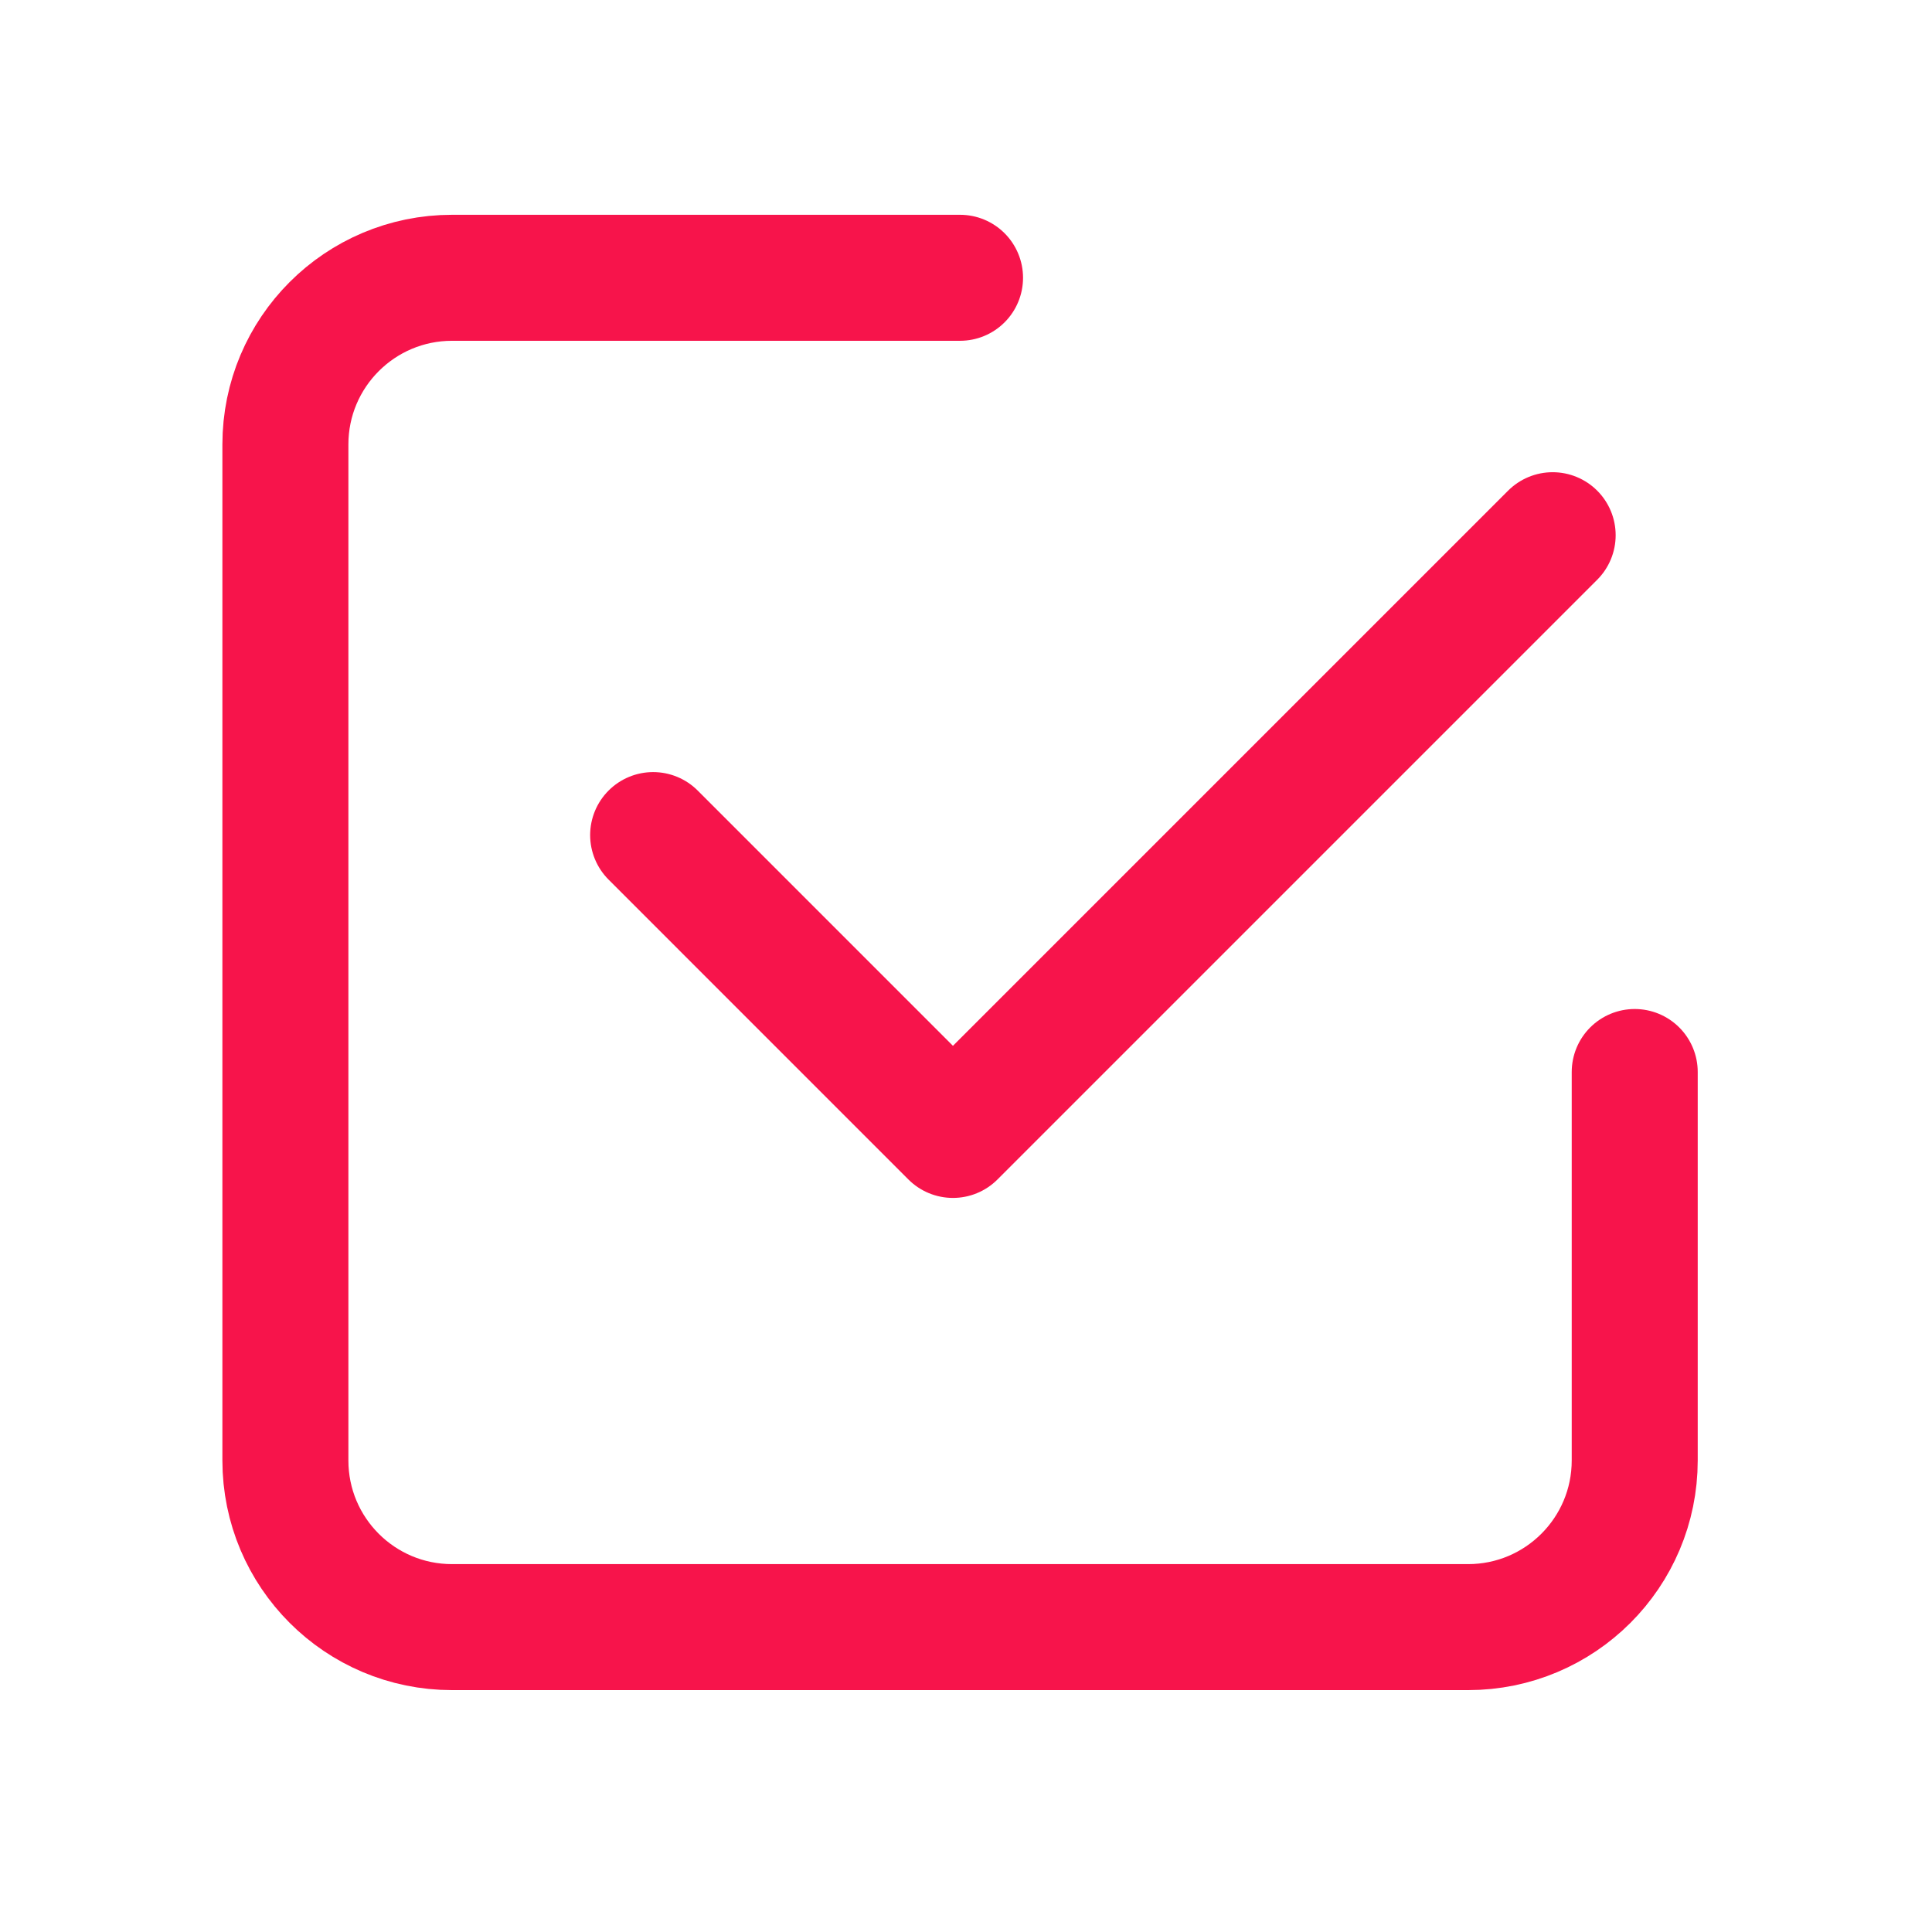
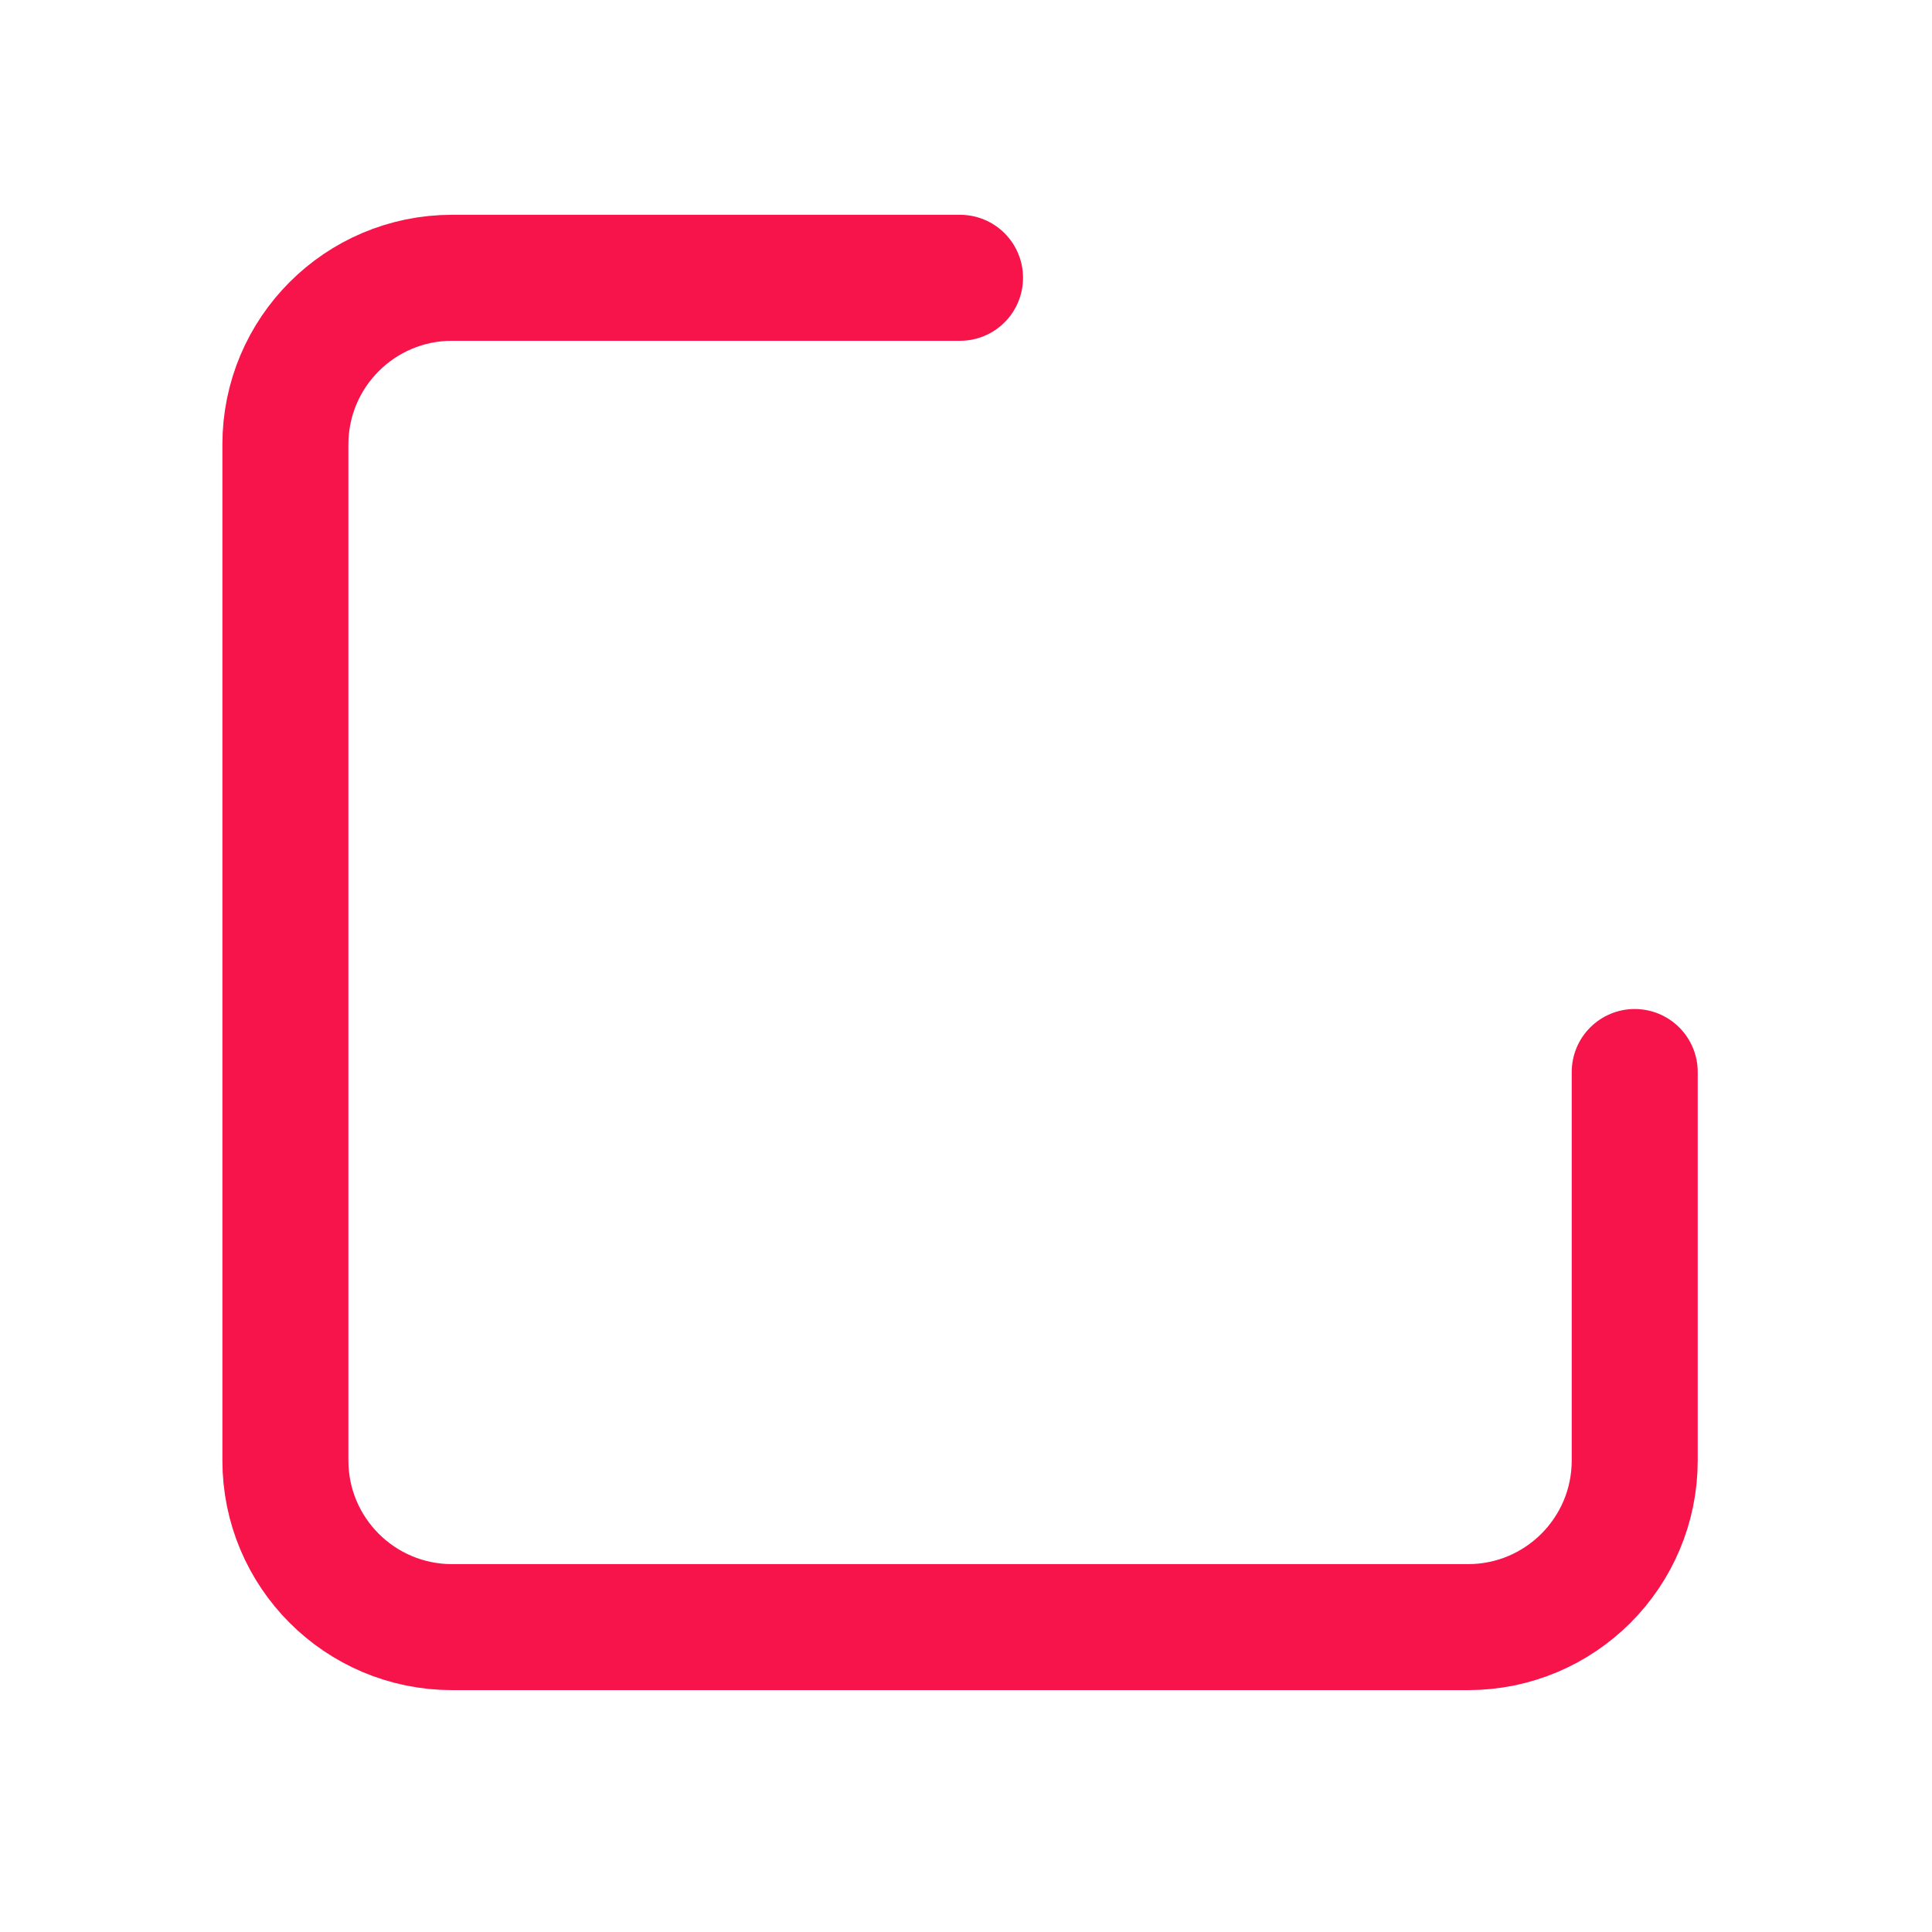
<svg xmlns="http://www.w3.org/2000/svg" width="46" height="46" viewBox="0 0 46 46" fill="none">
-   <path d="M36.968 12.743L22.689 27.022L15.551 19.883" stroke="#f7144b" stroke-width="3" stroke-linecap="round" stroke-linejoin="round" />
  <path d="M38.922 25.524V34.772C38.922 36.965 37.145 38.741 34.953 38.741H10.764C8.571 38.741 6.795 36.965 6.795 34.772V10.583C6.795 8.391 8.571 6.614 10.764 6.614H22.858" stroke="#f7144b" stroke-width="3" stroke-linecap="round" stroke-linejoin="round" />
</svg>